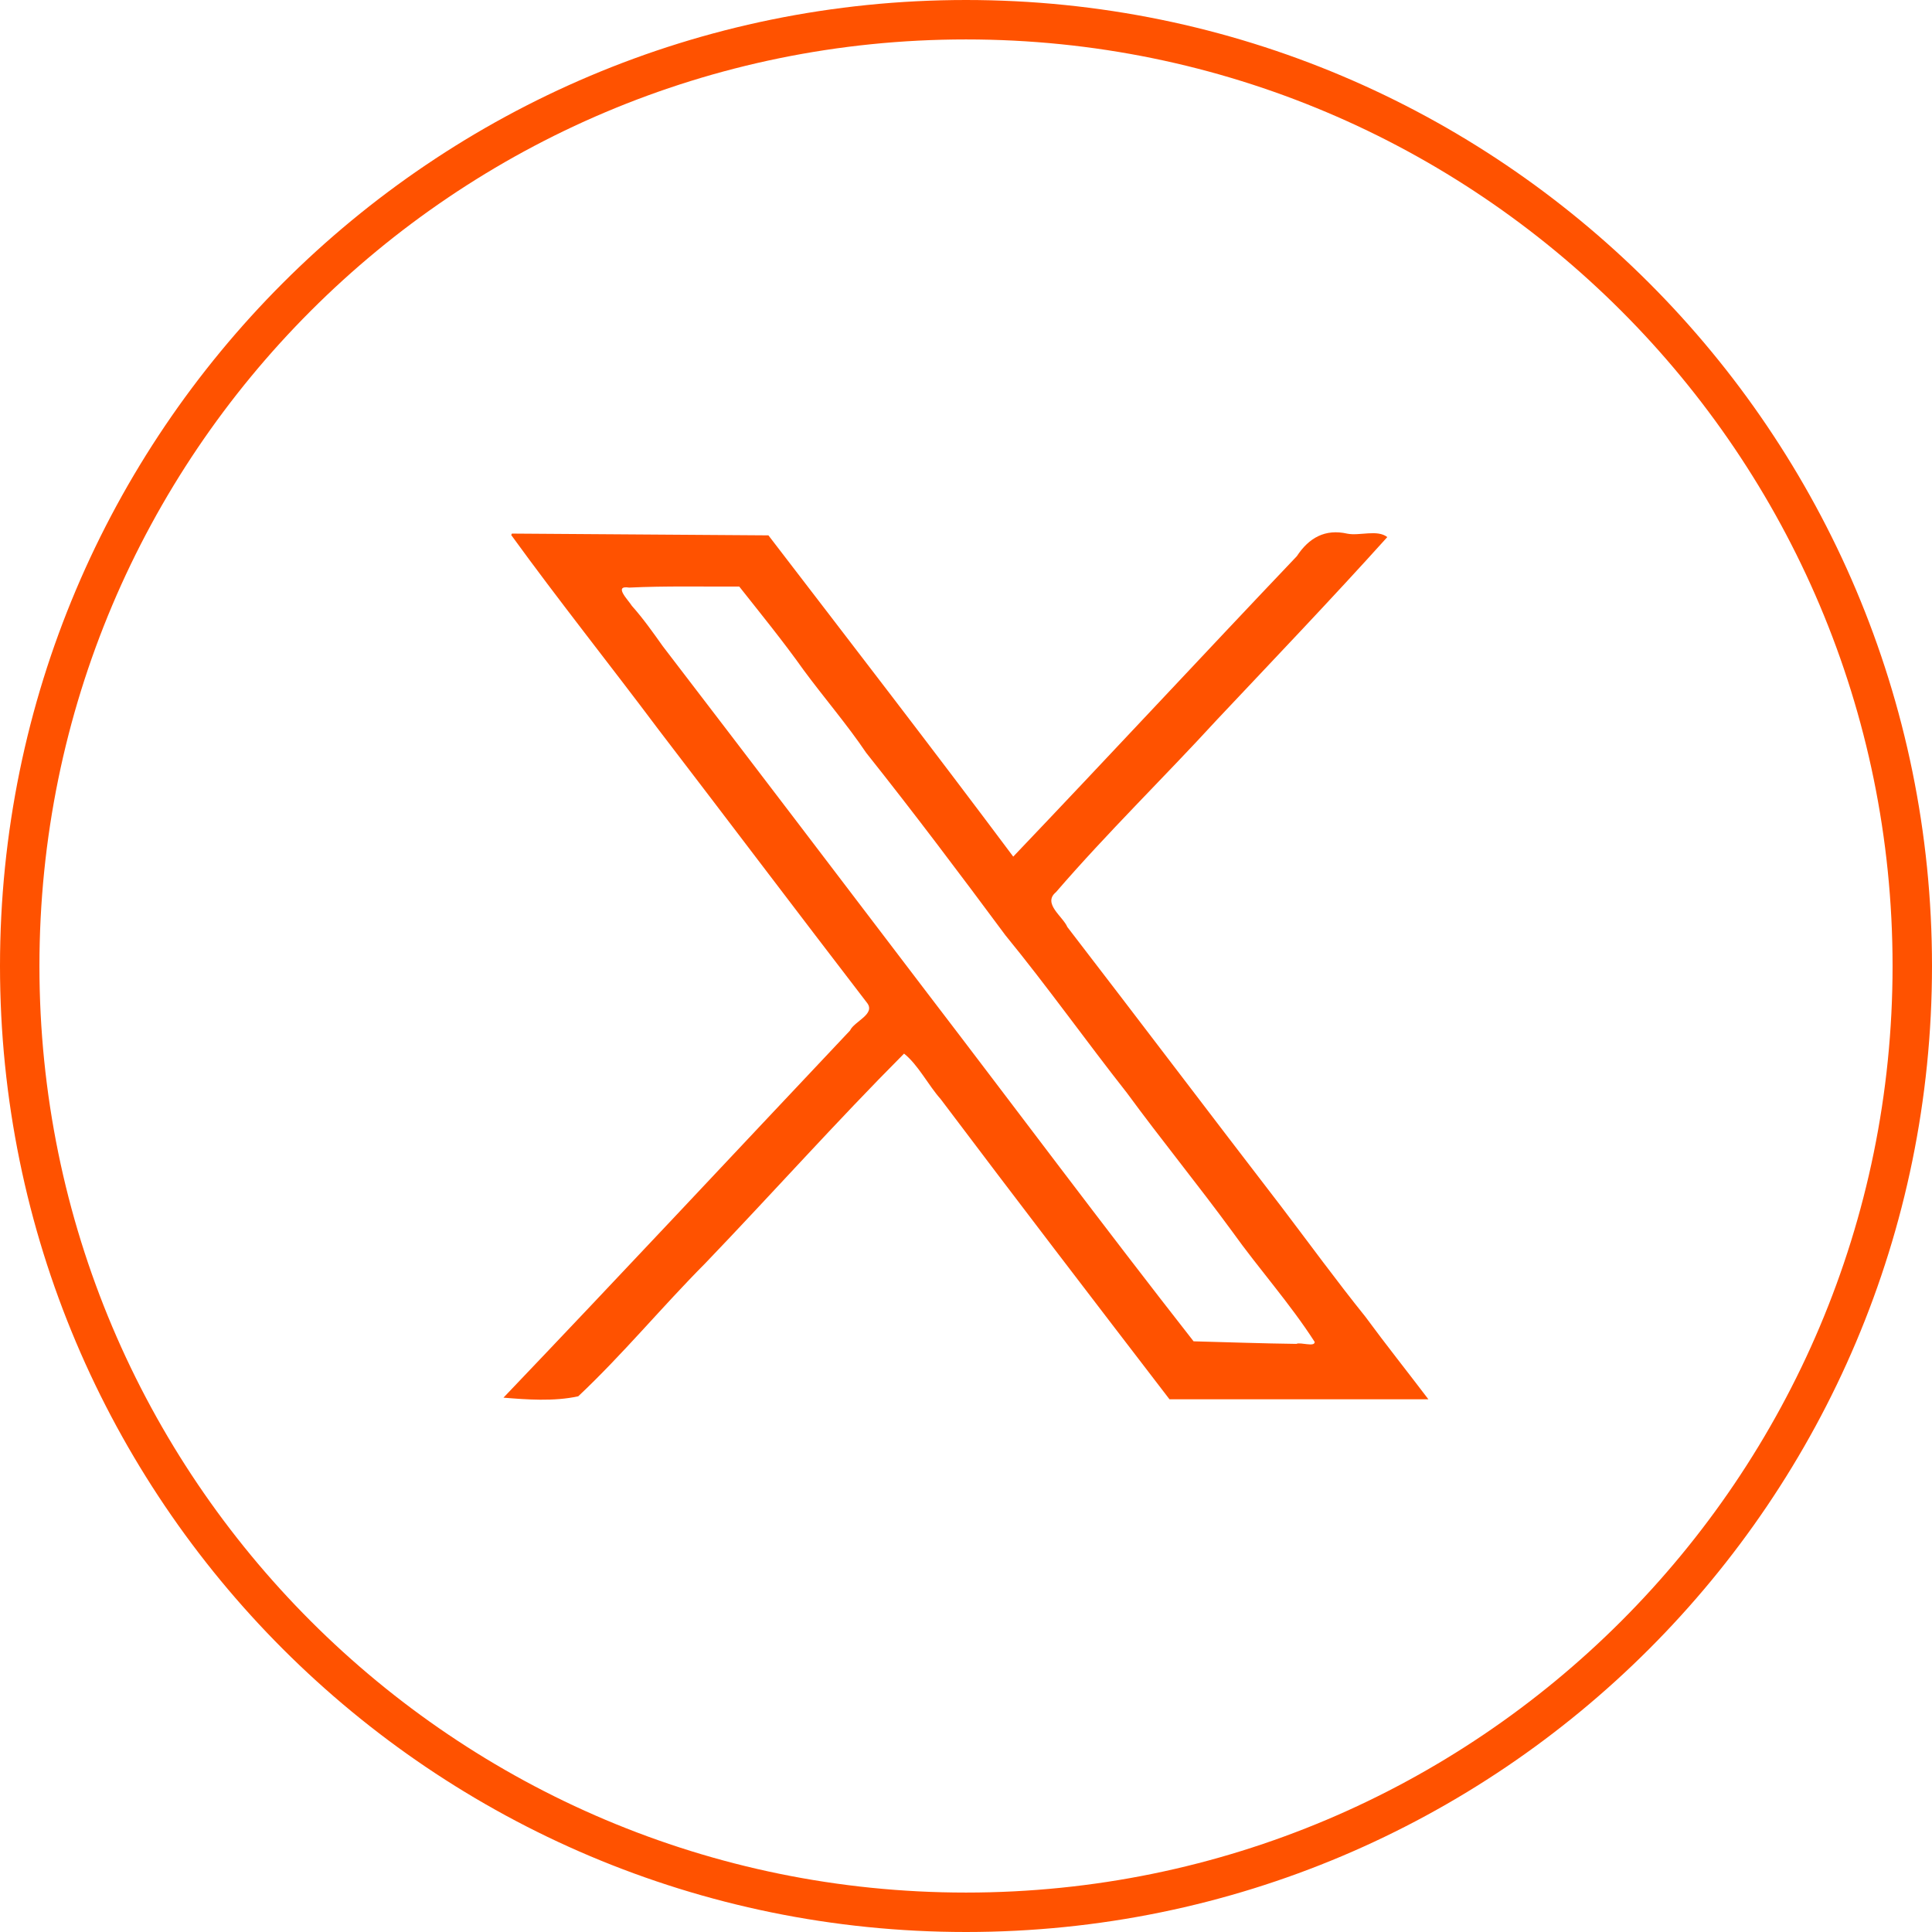
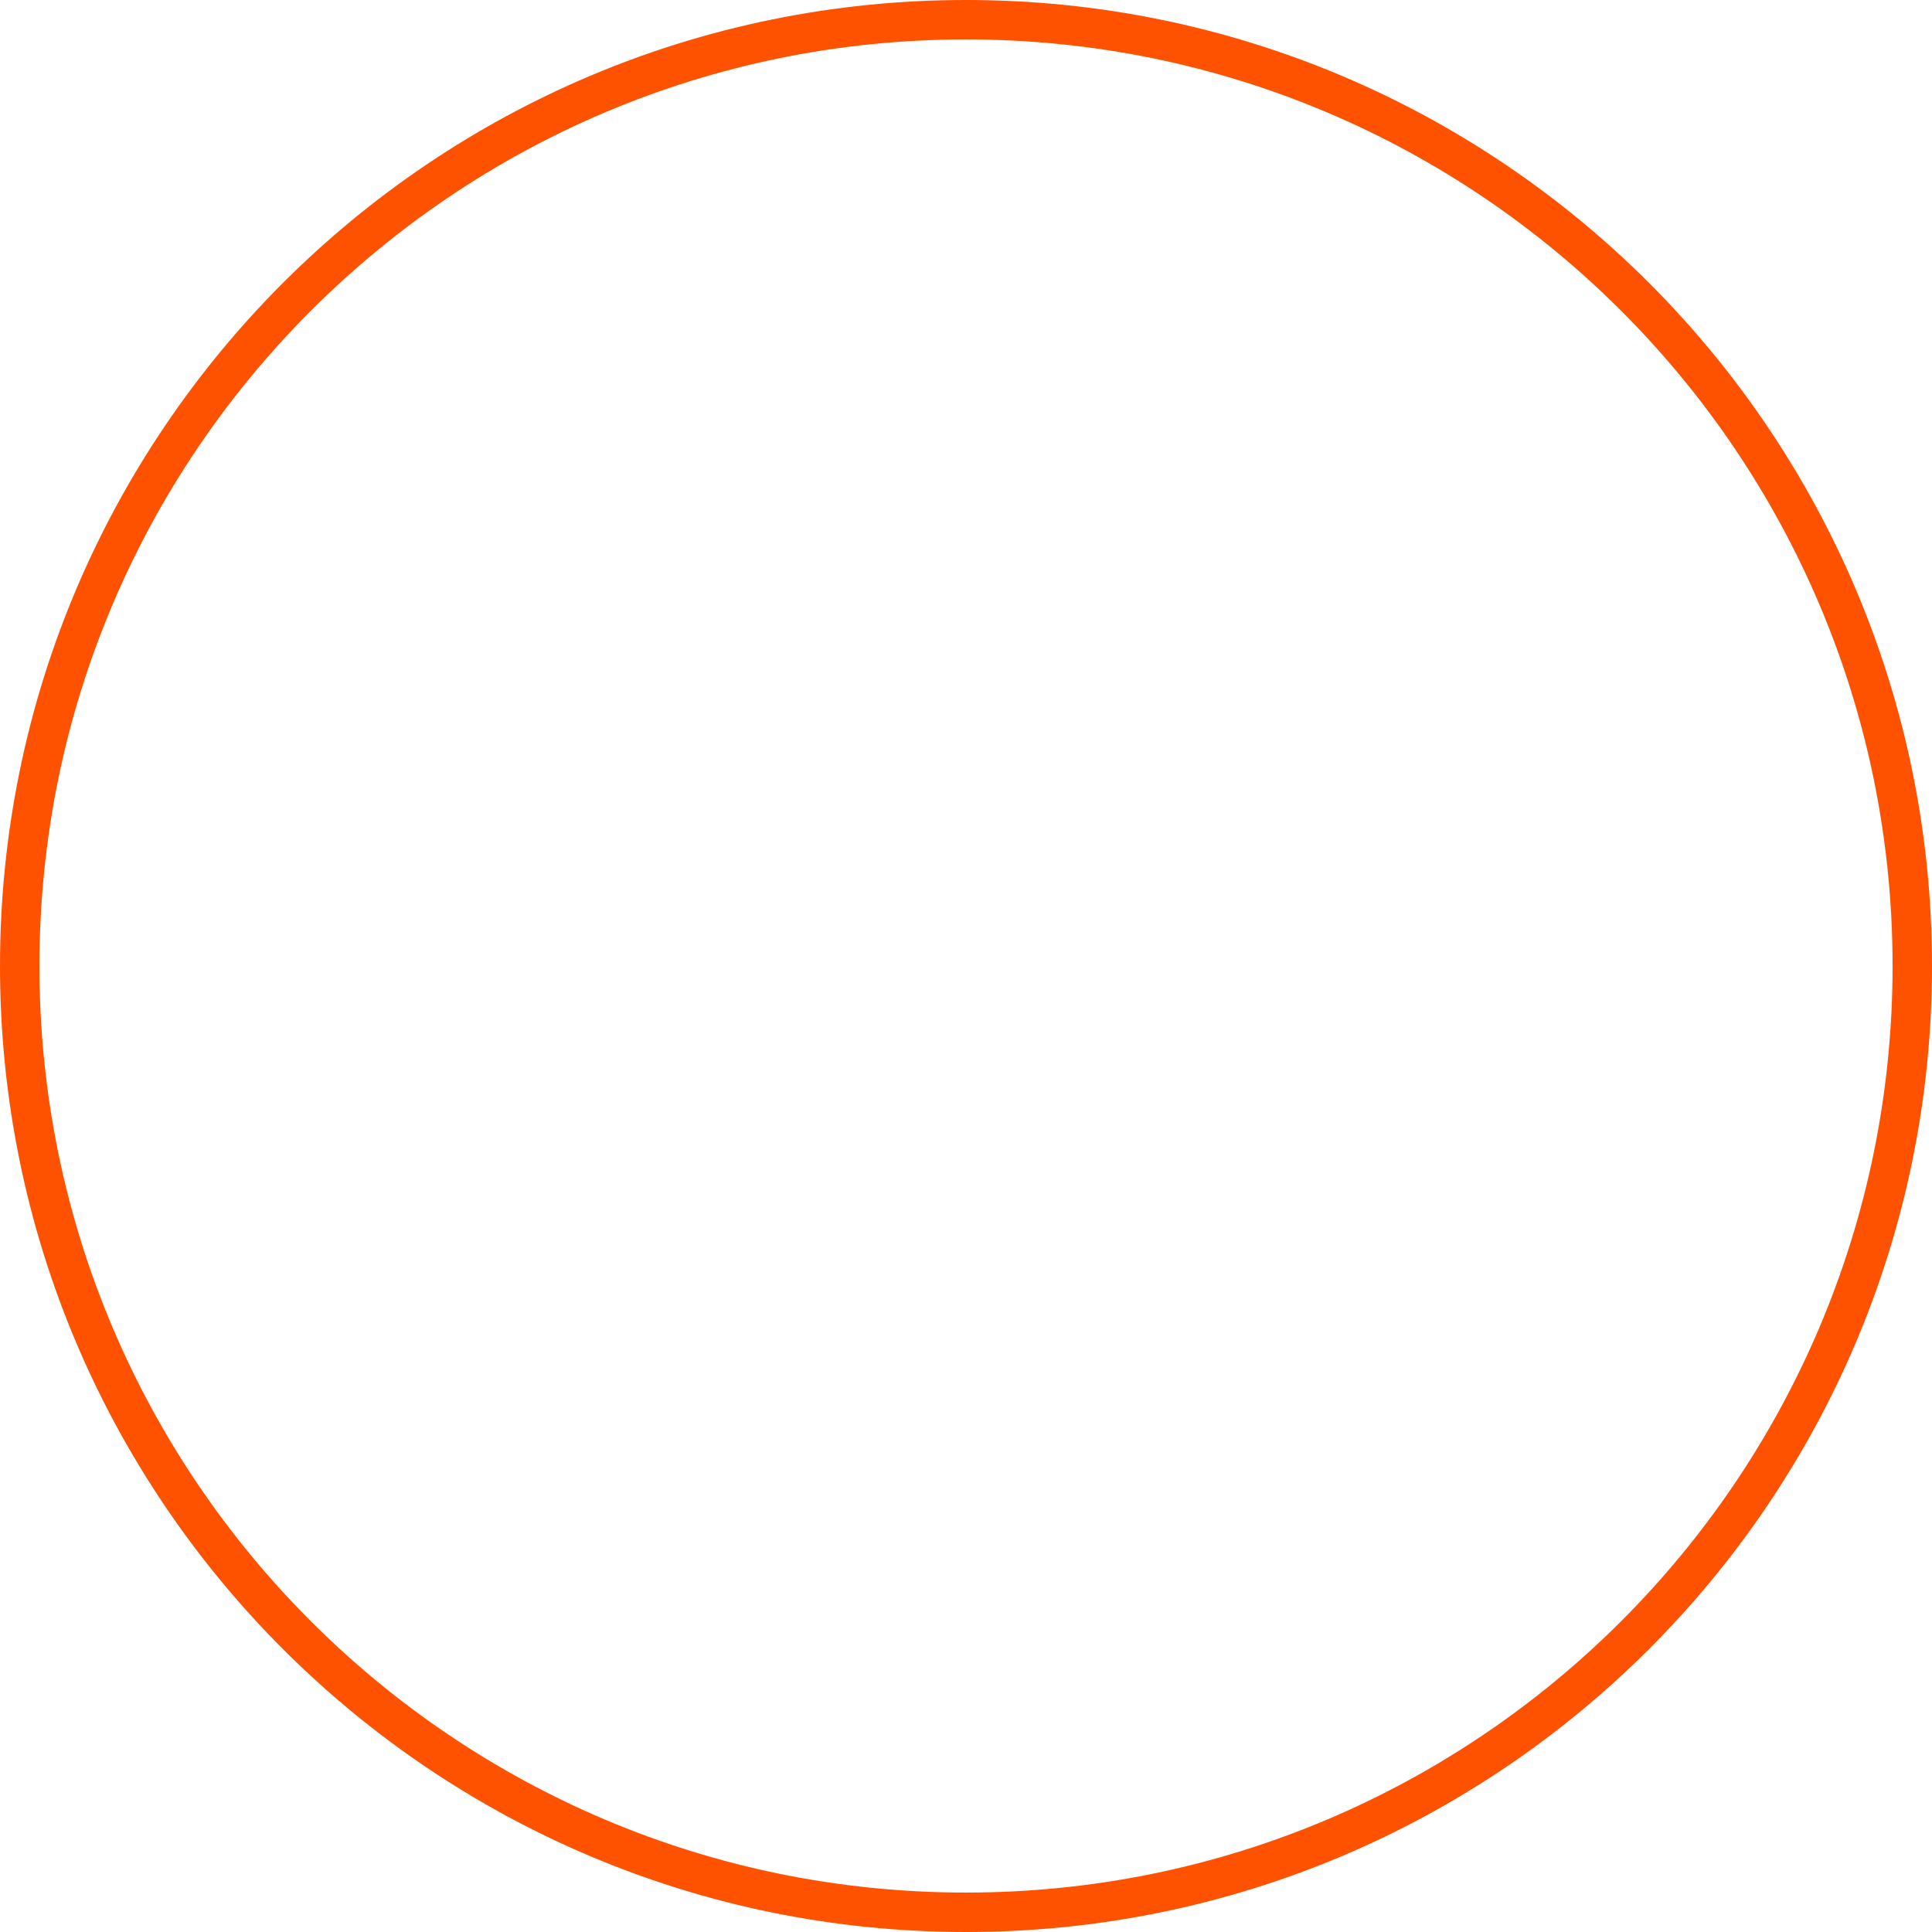
<svg xmlns="http://www.w3.org/2000/svg" xmlns:ns1="http://sodipodi.sourceforge.net/DTD/sodipodi-0.dtd" xmlns:ns2="http://www.inkscape.org/namespaces/inkscape" width="49px" height="49px" viewBox="0 0 49 49" version="1.1" id="svg1225" ns1:docname="icon_twitter_naranja.svg" ns2:version="1.1.1 (c3084ef, 2021-09-22)">
  <defs id="defs1229" />
  <ns1:namedview id="namedview1227" pagecolor="#ffffff" bordercolor="#666666" borderopacity="1.0" ns2:pageshadow="2" ns2:pageopacity="0.0" ns2:pagecheckerboard="0" showgrid="false" ns2:zoom="5.0002551" ns2:cx="60.896893" ns2:cy="6.899648" ns2:window-width="1384" ns2:window-height="847" ns2:window-x="1728" ns2:window-y="29" ns2:window-maximized="0" ns2:current-layer="svg1225" />
  <desc id="desc1220">Created with Lunacy</desc>
-   <path style="fill:#ff5200;fill-opacity:1;stroke-width:0.098;stroke-linecap:square;stroke-dashoffset:1.323;paint-order:markers fill stroke" d="m 12.966,13.57 c 1.212,1.672 2.506,3.292 3.74,4.94 1.766,2.305 3.514,4.621 5.283,6.923 0.228,0.289 -0.326,0.47 -0.43,0.703 -2.93,3.105 -5.843,6.225 -8.79,9.312 0.579,0.048 1.286,0.101 1.897,-0.035 1.128,-1.061 2.126,-2.272 3.221,-3.373 1.691,-1.762 3.321,-3.59 5.042,-5.318 0.356,0.283 0.612,0.798 0.93,1.156 1.919,2.547 3.862,5.083 5.802,7.611 2.189,0 4.378,0 6.566,0 -0.505,-0.667 -1.082,-1.391 -1.598,-2.094 -0.733,-0.911 -1.423,-1.858 -2.126,-2.783 -1.818,-2.362 -3.614,-4.738 -5.433,-7.101 -0.111,-0.267 -0.637,-0.596 -0.288,-0.884 1.302,-1.509 2.733,-2.901 4.08,-4.37 1.447,-1.537 2.915,-3.071 4.323,-4.635 -0.251,-0.199 -0.704,-0.025 -1.014,-0.087 -0.562,-0.128 -0.974,0.105 -1.28,0.571 -2.407,2.531 -4.783,5.092 -7.193,7.62 -2.044,-2.735 -4.133,-5.441 -6.209,-8.148 -2.169,-0.015 -4.338,-0.03 -6.506,-0.045 z m 5.783,1.306 c 0.552,0.699 1.116,1.391 1.628,2.112 0.522,0.709 1.105,1.383 1.593,2.107 1.208,1.518 2.375,3.069 3.53,4.626 1.066,1.303 2.044,2.681 3.083,4 0.862,1.177 1.802,2.328 2.669,3.513 0.675,0.946 1.463,1.822 2.091,2.8 0.006,0.139 -0.363,-0.001 -0.464,0.05 -0.869,-0.011 -1.738,-0.042 -2.607,-0.065 -2.284,-2.916 -4.5,-5.889 -6.752,-8.831 -2.234,-2.936 -4.466,-5.87 -6.71,-8.798 -0.248,-0.349 -0.495,-0.699 -0.785,-1.025 -0.089,-0.146 -0.481,-0.527 -0.068,-0.462 0.929,-0.045 1.861,-0.021 2.791,-0.027 z" id="path990" />
  <path d="m 0.5,24.5 c 0,-13.255 10.745,-24 24,-24 13.255,0 24,10.745 24,24 0,13.255 -10.745,24 -24,24 -13.255,0 -24,-10.745 -24,-24 z" id="back" fill="none" stroke="#ff5200" stroke-width="1" />
</svg>